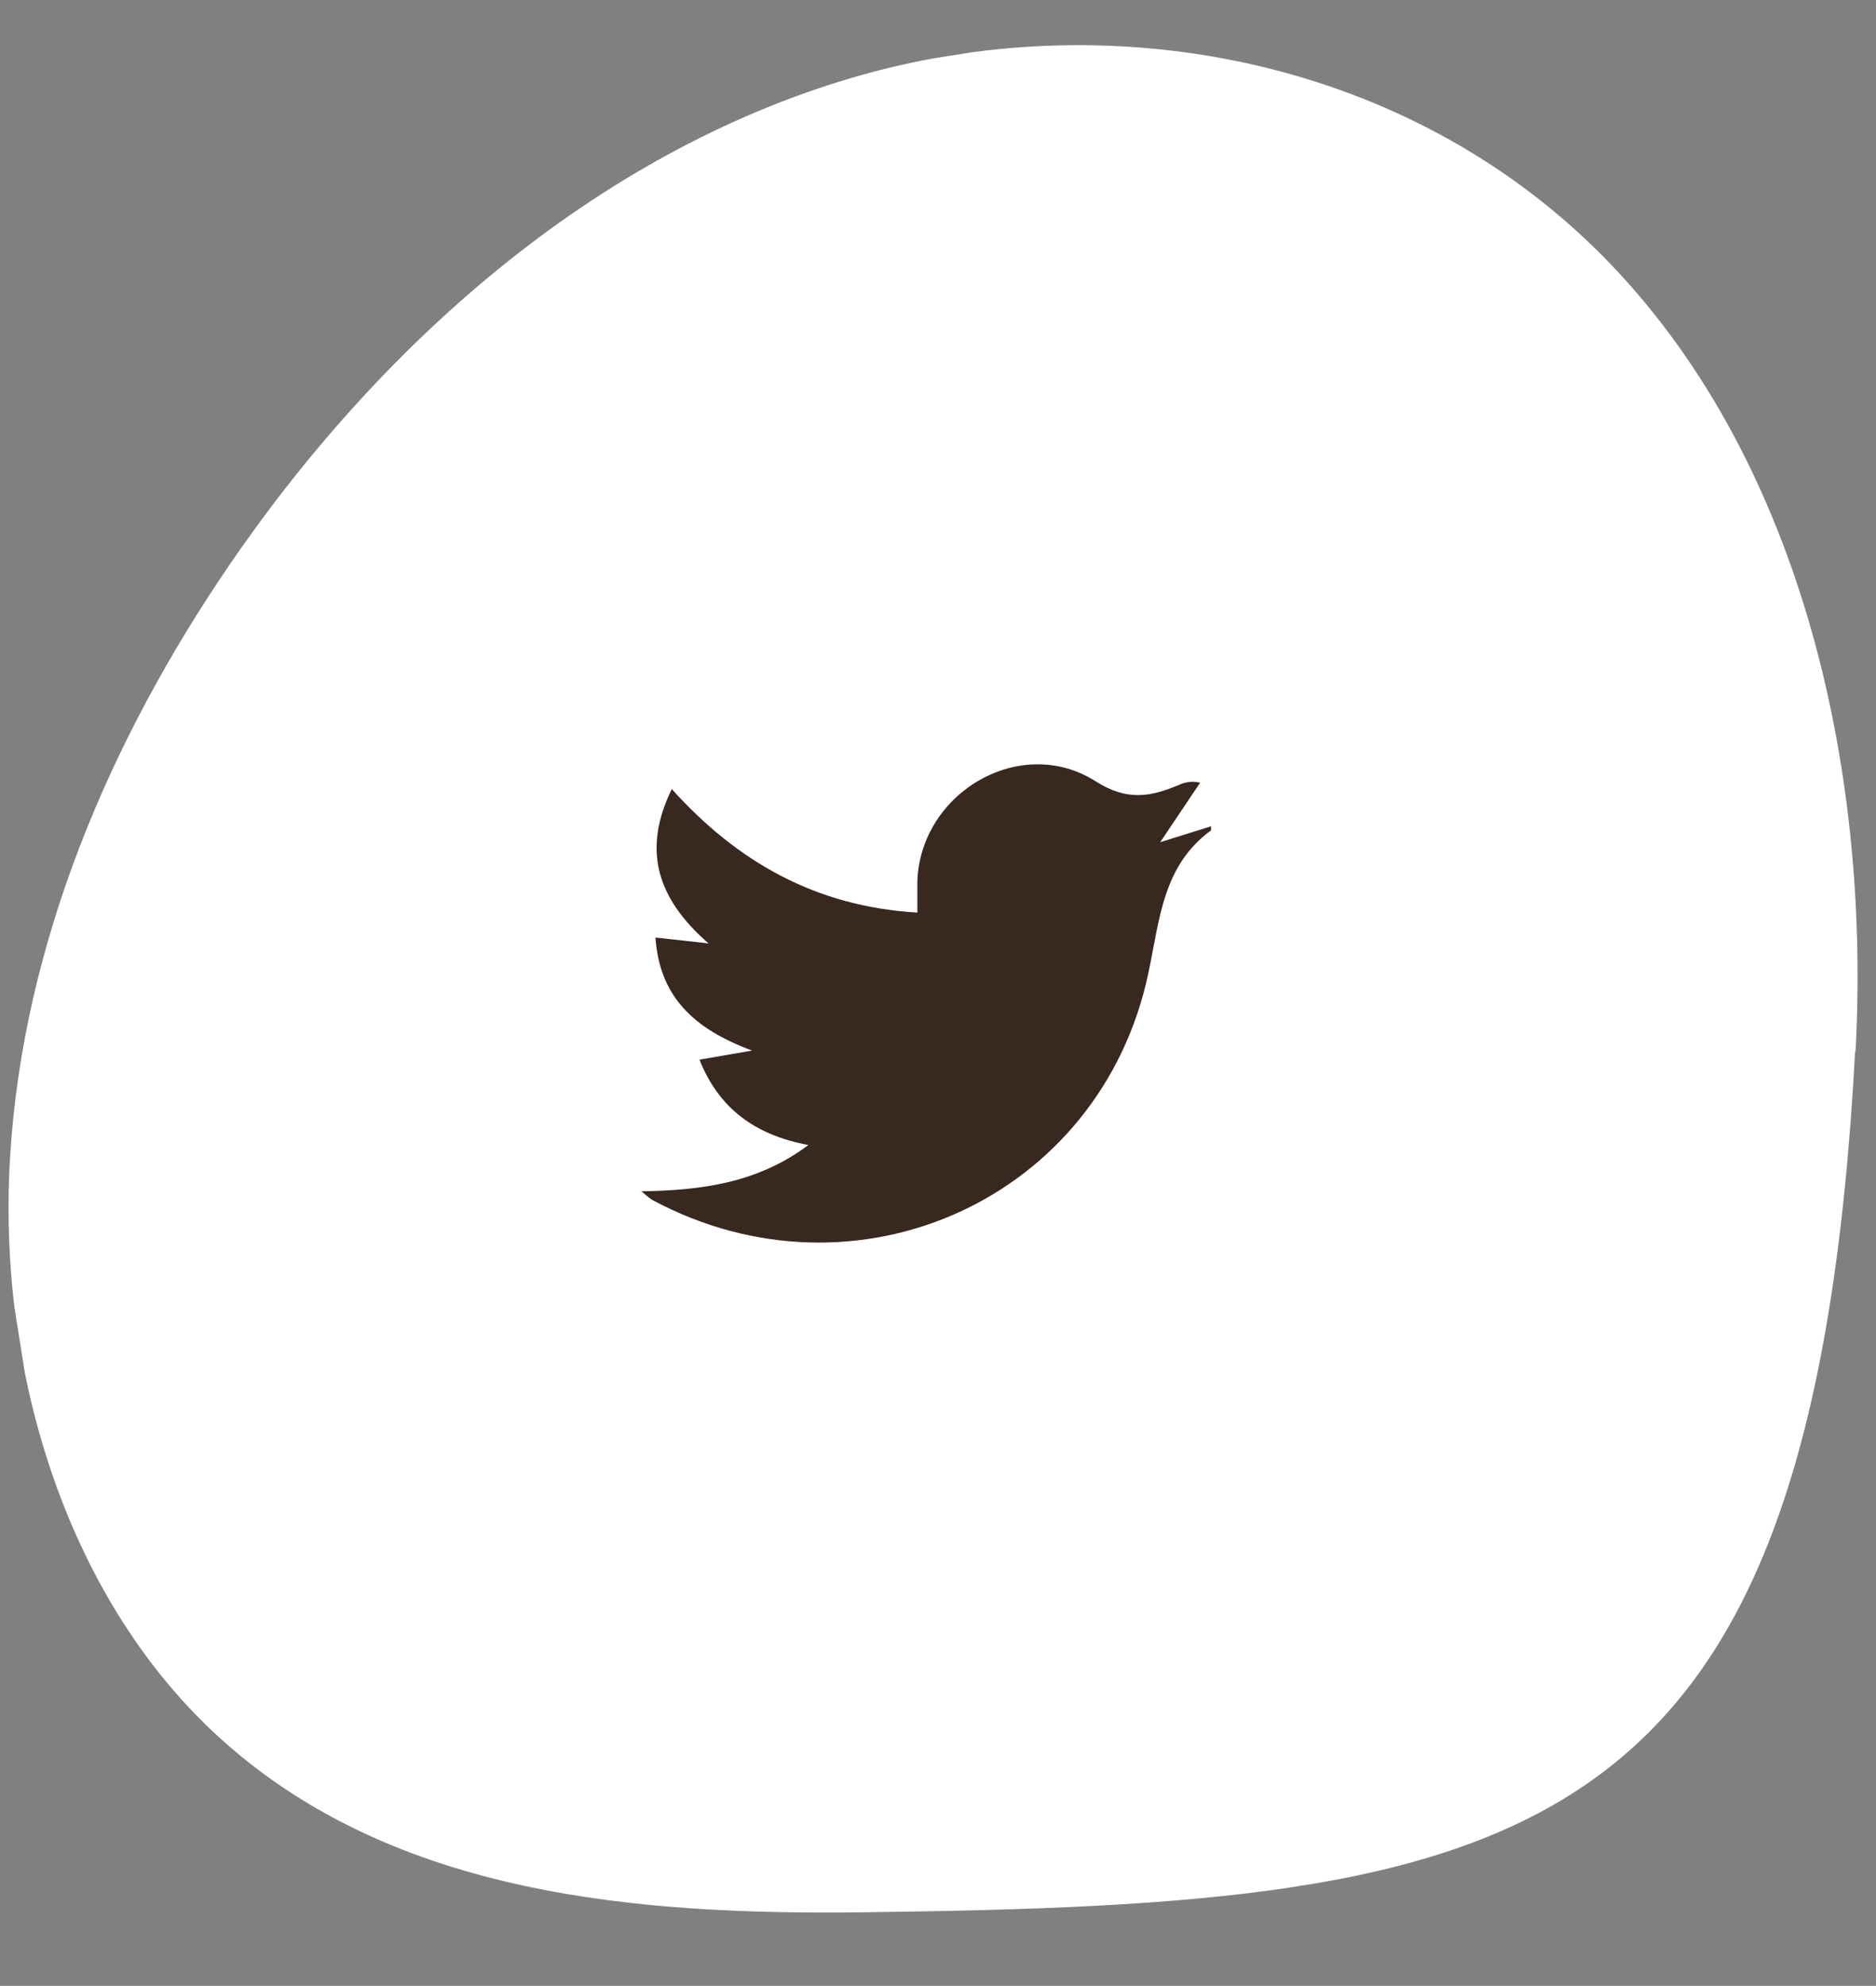
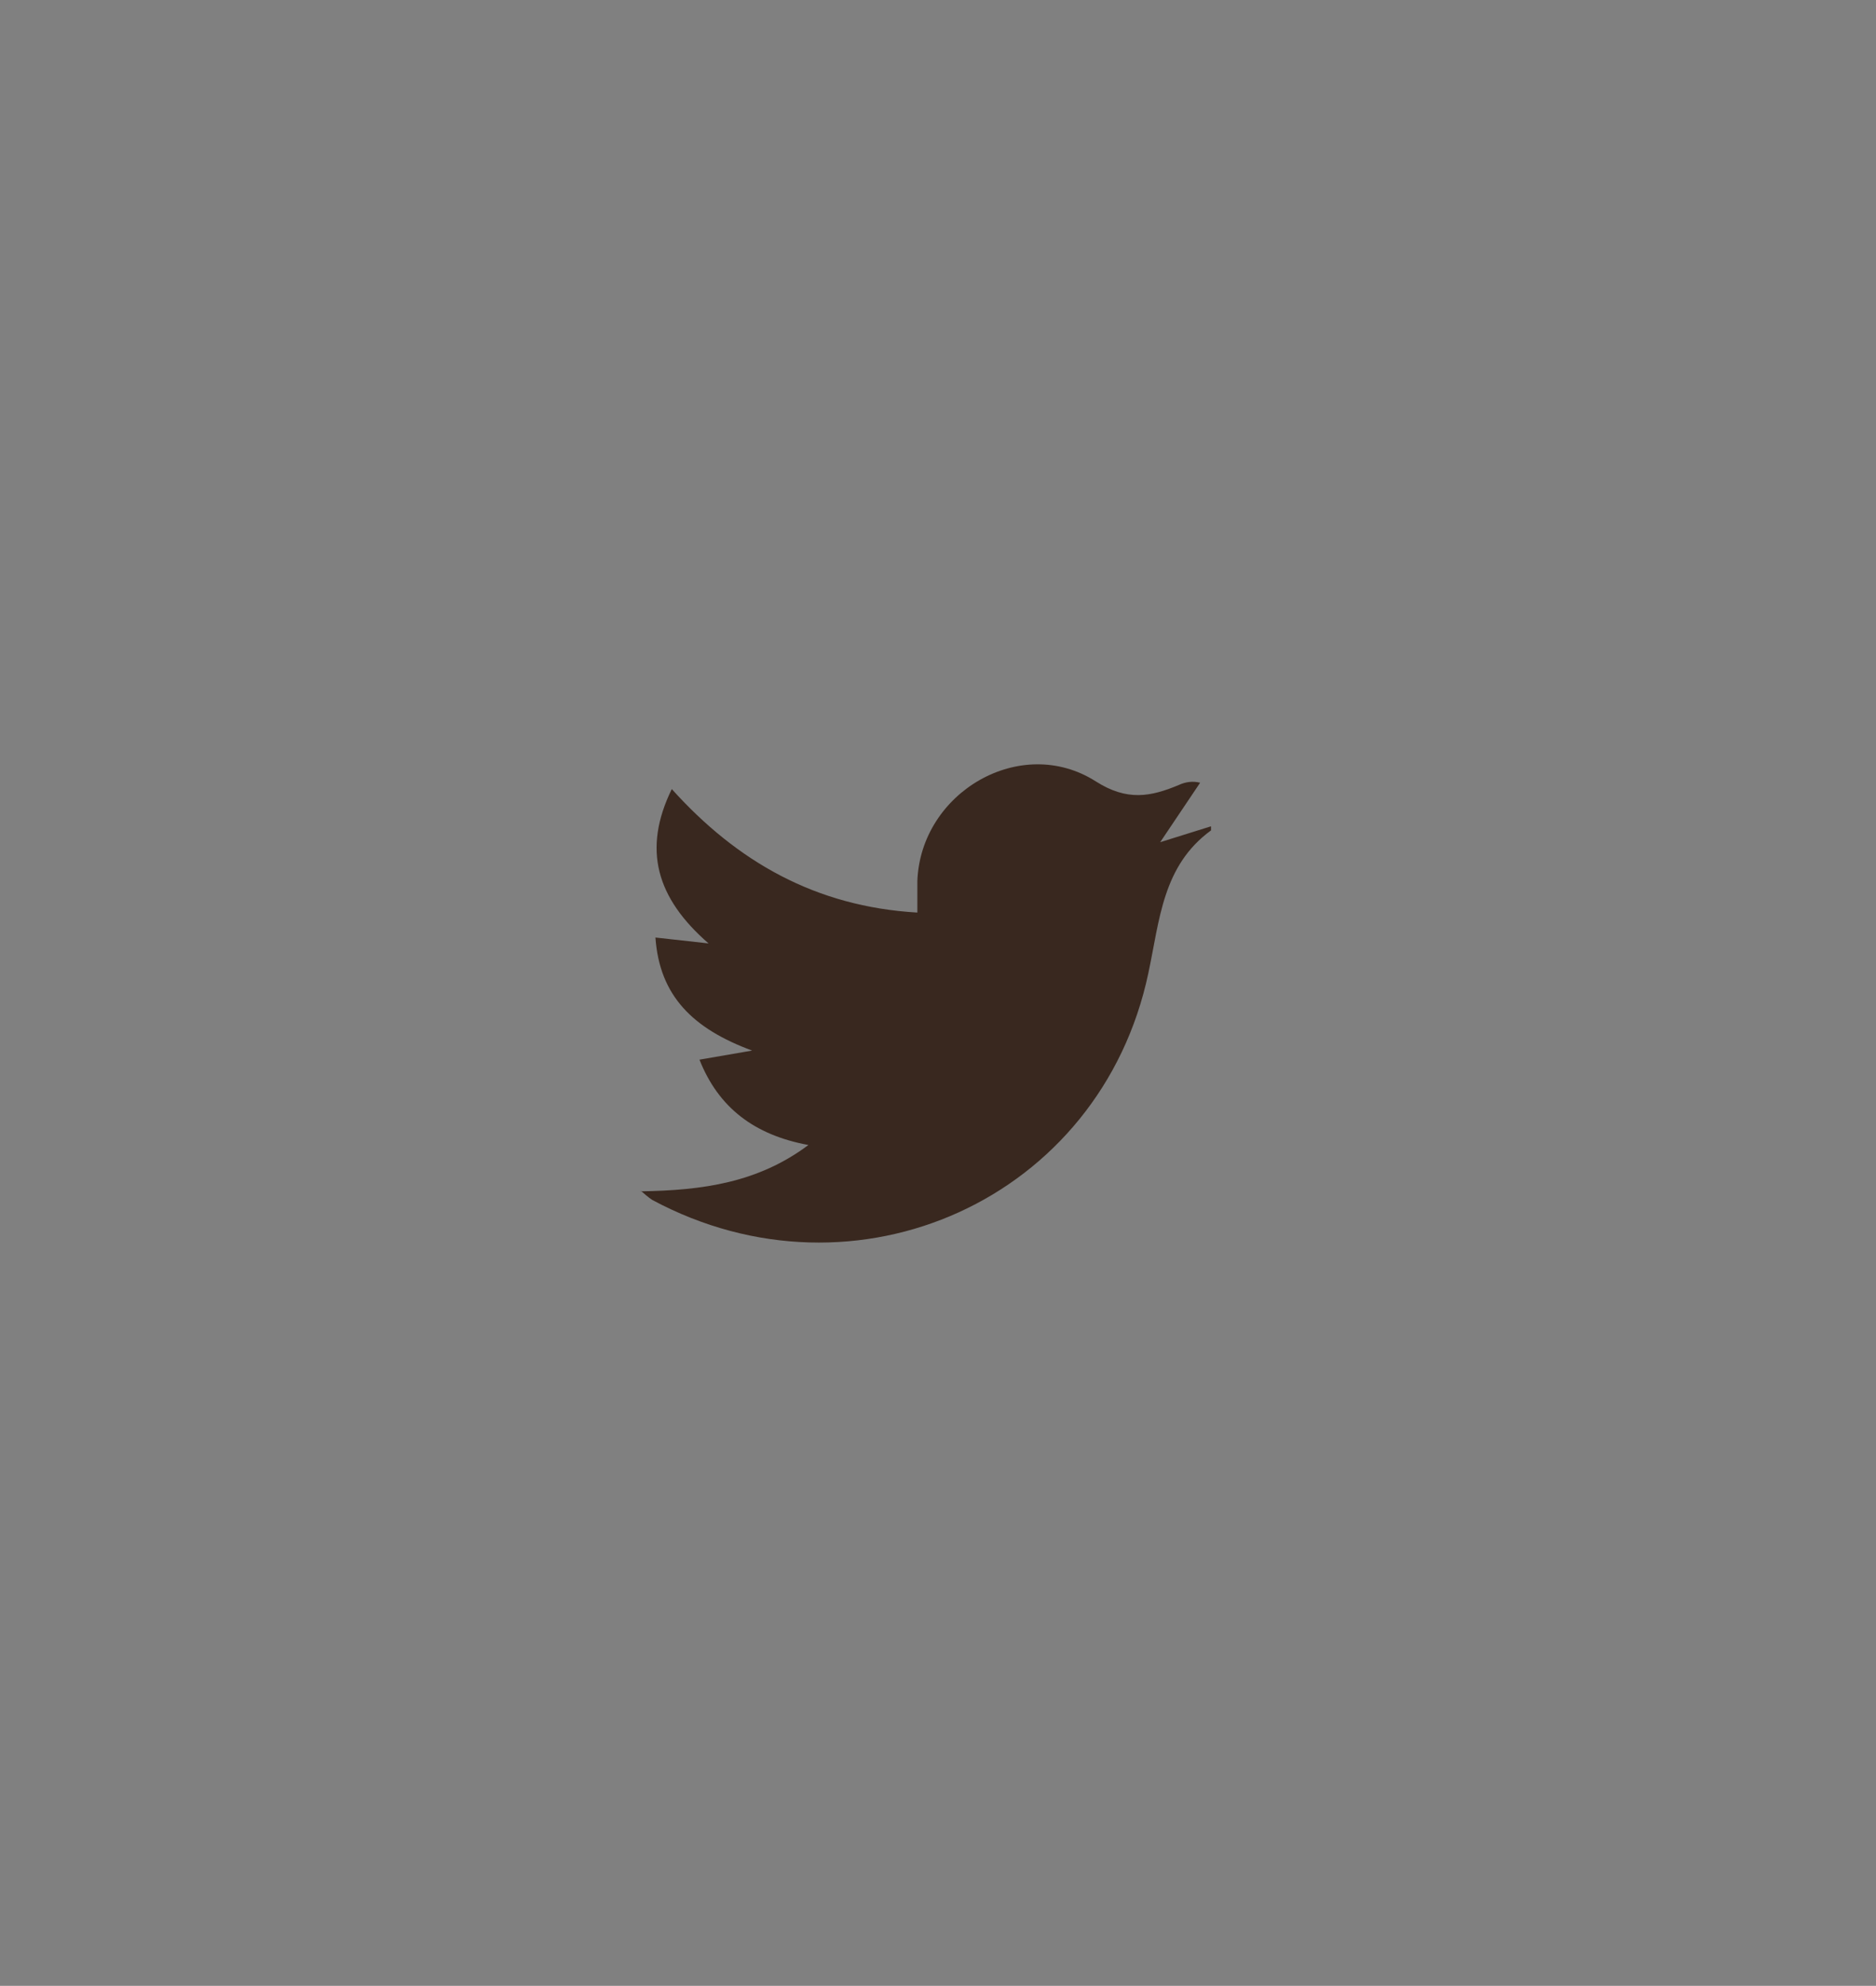
<svg xmlns="http://www.w3.org/2000/svg" id="Livello_1" version="1.1" viewBox="0 0 413.3 437.4">
  <rect x="0" y="0" width="413.3" height="437.4" fill="#808080" stroke="none" />
  <defs>
    <style>
      .st0 {
        fill: none;
      }

      .st1 {
        clip-path: url(#clippath-1);
      }

      .st2 {
        fill: #fff;
      }

      .st3 {
        fill: #39281f;
      }

      .st4 {
        clip-path: url(#clippath);
      }
    </style>
    <clipPath id="clippath">
      <rect class="st0" x="-4.9" y="15.8" width="416.2" height="410.2" transform="translate(-32 34.5) rotate(-9)" />
    </clipPath>
    <clipPath id="clippath-1">
      <rect class="st0" x="141.1" y="168.4" width="125.6" height="105.4" />
    </clipPath>
  </defs>
  <g class="st4">
    <g id="Raggruppa_3163">
      <g id="Raggruppa_3162">
-         <path id="Tracciato_13607" class="st2" d="M408.8,231.5c3.4-63.7-12.7-131.7-55.7-175.1C310.4,13.3,246.2.7,189.9,16.5c-56.2,15.8-104.5,57.1-139.2,107.7C24.5,162.5,5,207.5,2.2,255.2c-2.8,47.7,13,98,47,128.3,38.2,34.1,91.5,38.3,140.9,37.7,147.2-1.8,209.2-13.2,218.6-189.6" />
-       </g>
+         </g>
    </g>
  </g>
  <g id="Raggruppa_2623">
    <g class="st1">
      <g id="Raggruppa_2622">
        <path id="Tracciato_11451" class="st3" d="M141.1,262.4c13.7-.2,25.9-1.9,37-10.2-11.9-2.2-19.8-8.2-24-18.8l11.6-2c-13-4.8-20.4-12-21.3-24.9l11.7,1.3c-11.5-10-14.6-20.7-8.1-34,14.4,16,31.7,25.9,54.1,27.2,0-2.6,0-4.7,0-6.9.7-19.6,22.8-32.5,39.3-22,6.9,4.4,12.1,3.4,18.3.8,1.5-.7,3.1-.9,4.7-.5l-8.8,13.1,11.2-3.5c0,.5,0,.8,0,.9-10.7,7.8-11.3,19.7-13.8,31.4-10.5,49.8-64.4,74.1-109.3,50-.9-.6-1.7-1.3-2.5-2" />
      </g>
    </g>
  </g>
</svg>